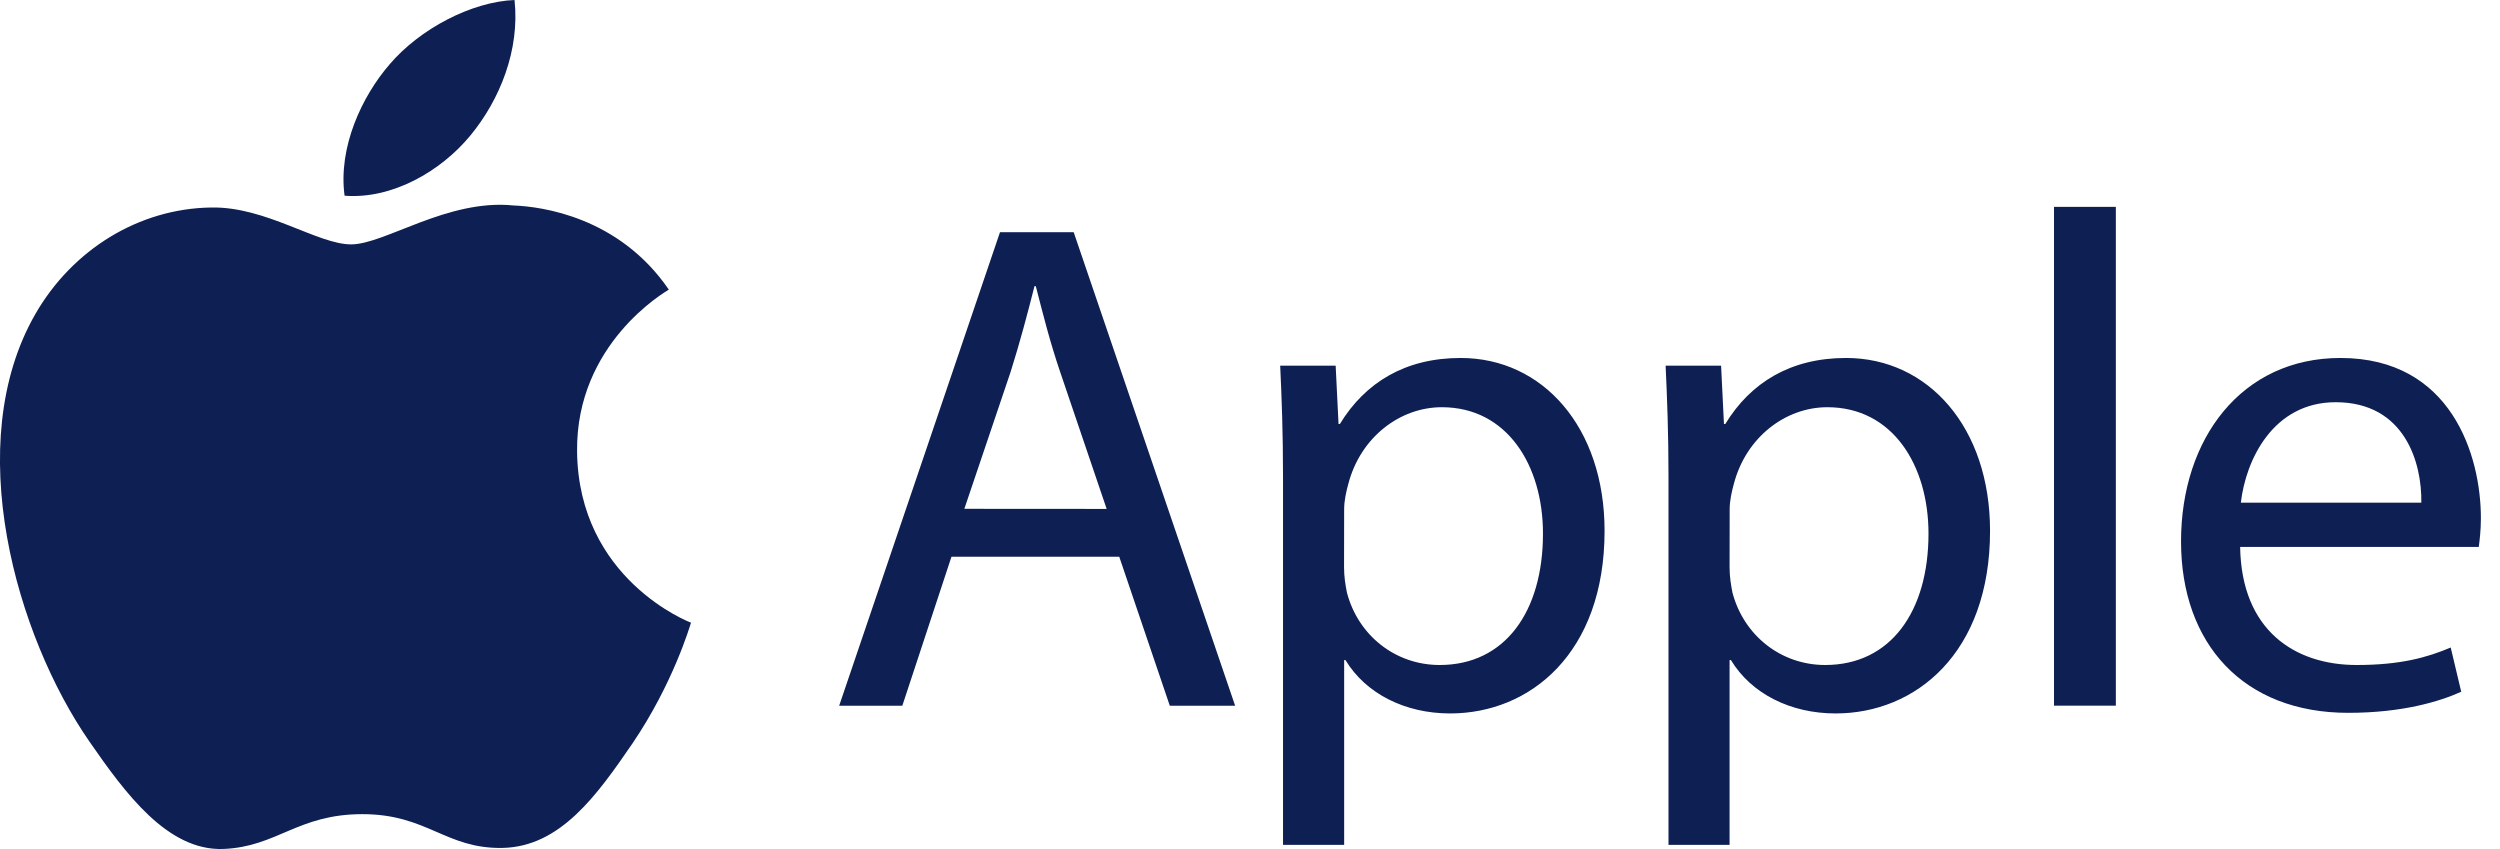
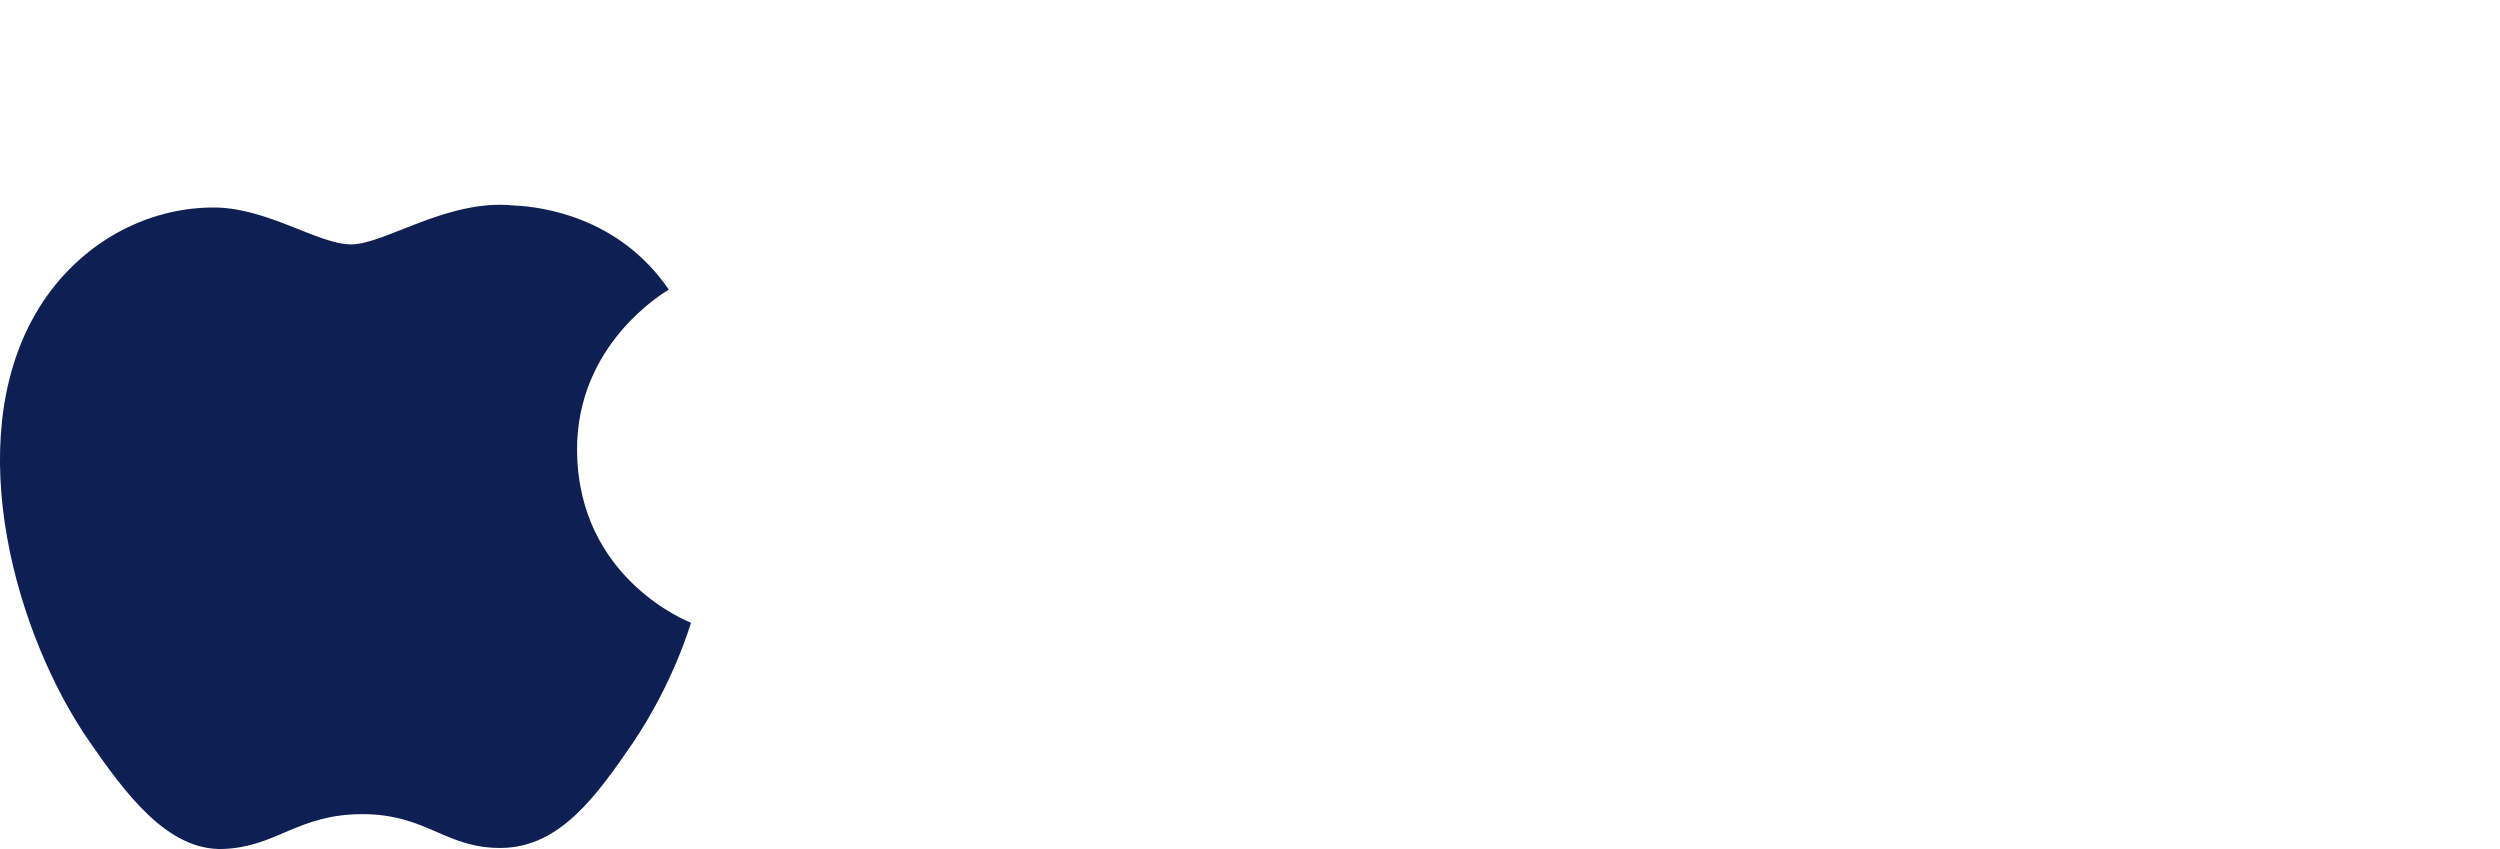
<svg xmlns="http://www.w3.org/2000/svg" width="53" height="18" viewBox="0 0 53 18" fill="none">
  <g clip-path="url(#clip0_968_149)">
    <path d="M12.234 9.565C12.212 7.287 14.094 6.193 14.179 6.14C13.12 4.592 11.474 4.379 10.888 4.356C9.489 4.212 8.156 5.181 7.444 5.181C6.732 5.181 5.636 4.375 4.475 4.399C2.947 4.421 1.539 5.287 0.751 6.655C-0.833 9.404 0.347 13.486 1.895 15.72C2.652 16.812 3.551 18.043 4.736 17.998C5.877 17.952 6.307 17.26 7.683 17.26C9.059 17.26 9.447 17.998 10.652 17.976C11.878 17.952 12.655 16.86 13.406 15.764C14.27 14.493 14.628 13.267 14.649 13.201C14.621 13.191 12.26 12.285 12.234 9.565Z" fill="#0E2053" />
-     <path d="M9.97 2.875C10.6 2.113 11.023 1.055 10.908 0C10.003 0.037 8.907 0.604 8.258 1.366C7.676 2.039 7.166 3.116 7.305 4.149C8.31 4.228 9.343 3.635 9.97 2.875ZM20.171 11.803L19.129 14.962H17.79L21.2 4.922H22.762L26.185 14.962H24.8L23.728 11.803H20.171ZM23.461 10.789L22.48 7.899C22.256 7.243 22.109 6.648 21.959 6.067H21.931C21.781 6.662 21.618 7.272 21.425 7.884L20.444 10.787L23.461 10.789ZM27.2 10.105C27.2 9.182 27.172 8.435 27.14 7.752H28.316L28.377 8.989H28.405C28.941 8.11 29.79 7.589 30.966 7.589C32.709 7.589 34.017 9.063 34.017 11.254C34.017 13.846 32.44 15.125 30.742 15.125C29.79 15.125 28.956 14.708 28.524 13.994H28.496V17.911H27.2V10.105ZM28.494 12.027C28.494 12.222 28.522 12.398 28.555 12.563C28.793 13.471 29.581 14.098 30.521 14.098C31.906 14.098 32.711 12.967 32.711 11.312C32.711 9.866 31.951 8.633 30.567 8.633C29.675 8.633 28.841 9.274 28.585 10.257C28.54 10.42 28.496 10.615 28.496 10.793L28.494 12.027ZM35.372 10.105C35.372 9.182 35.343 8.435 35.311 7.752H36.487L36.548 8.989H36.576C37.112 8.11 37.961 7.589 39.137 7.589C40.88 7.589 42.189 9.063 42.189 11.254C42.189 13.846 40.611 15.125 38.914 15.125C37.961 15.125 37.127 14.708 36.696 13.994H36.667V17.911H35.372V10.105ZM36.667 12.027C36.667 12.222 36.696 12.398 36.728 12.563C36.967 13.471 37.755 14.098 38.694 14.098C40.079 14.098 40.884 12.967 40.884 11.312C40.884 9.866 40.125 8.633 38.74 8.633C37.848 8.633 37.015 9.274 36.758 10.257C36.713 10.42 36.669 10.615 36.669 10.793L36.667 12.027ZM43.545 4.386H44.856V14.96H43.545V4.386ZM47.491 11.595C47.519 13.367 48.652 14.098 49.961 14.098C50.898 14.098 51.465 13.935 51.955 13.727L52.178 14.665C51.718 14.873 50.928 15.112 49.782 15.112C47.564 15.112 46.238 13.653 46.238 11.477C46.238 9.302 47.519 7.589 49.617 7.589C51.97 7.589 52.595 9.658 52.595 10.985C52.595 11.254 52.567 11.46 52.55 11.595H47.491ZM51.332 10.657C51.347 9.823 50.989 8.527 49.516 8.527C48.19 8.527 47.61 9.749 47.506 10.657H51.332Z" fill="#0E2053" />
  </g>
  <defs>
    <clipPath id="clip0_968_149">
      <rect width="52.597" height="18" fill="white" />
    </clipPath>
  </defs>
</svg>